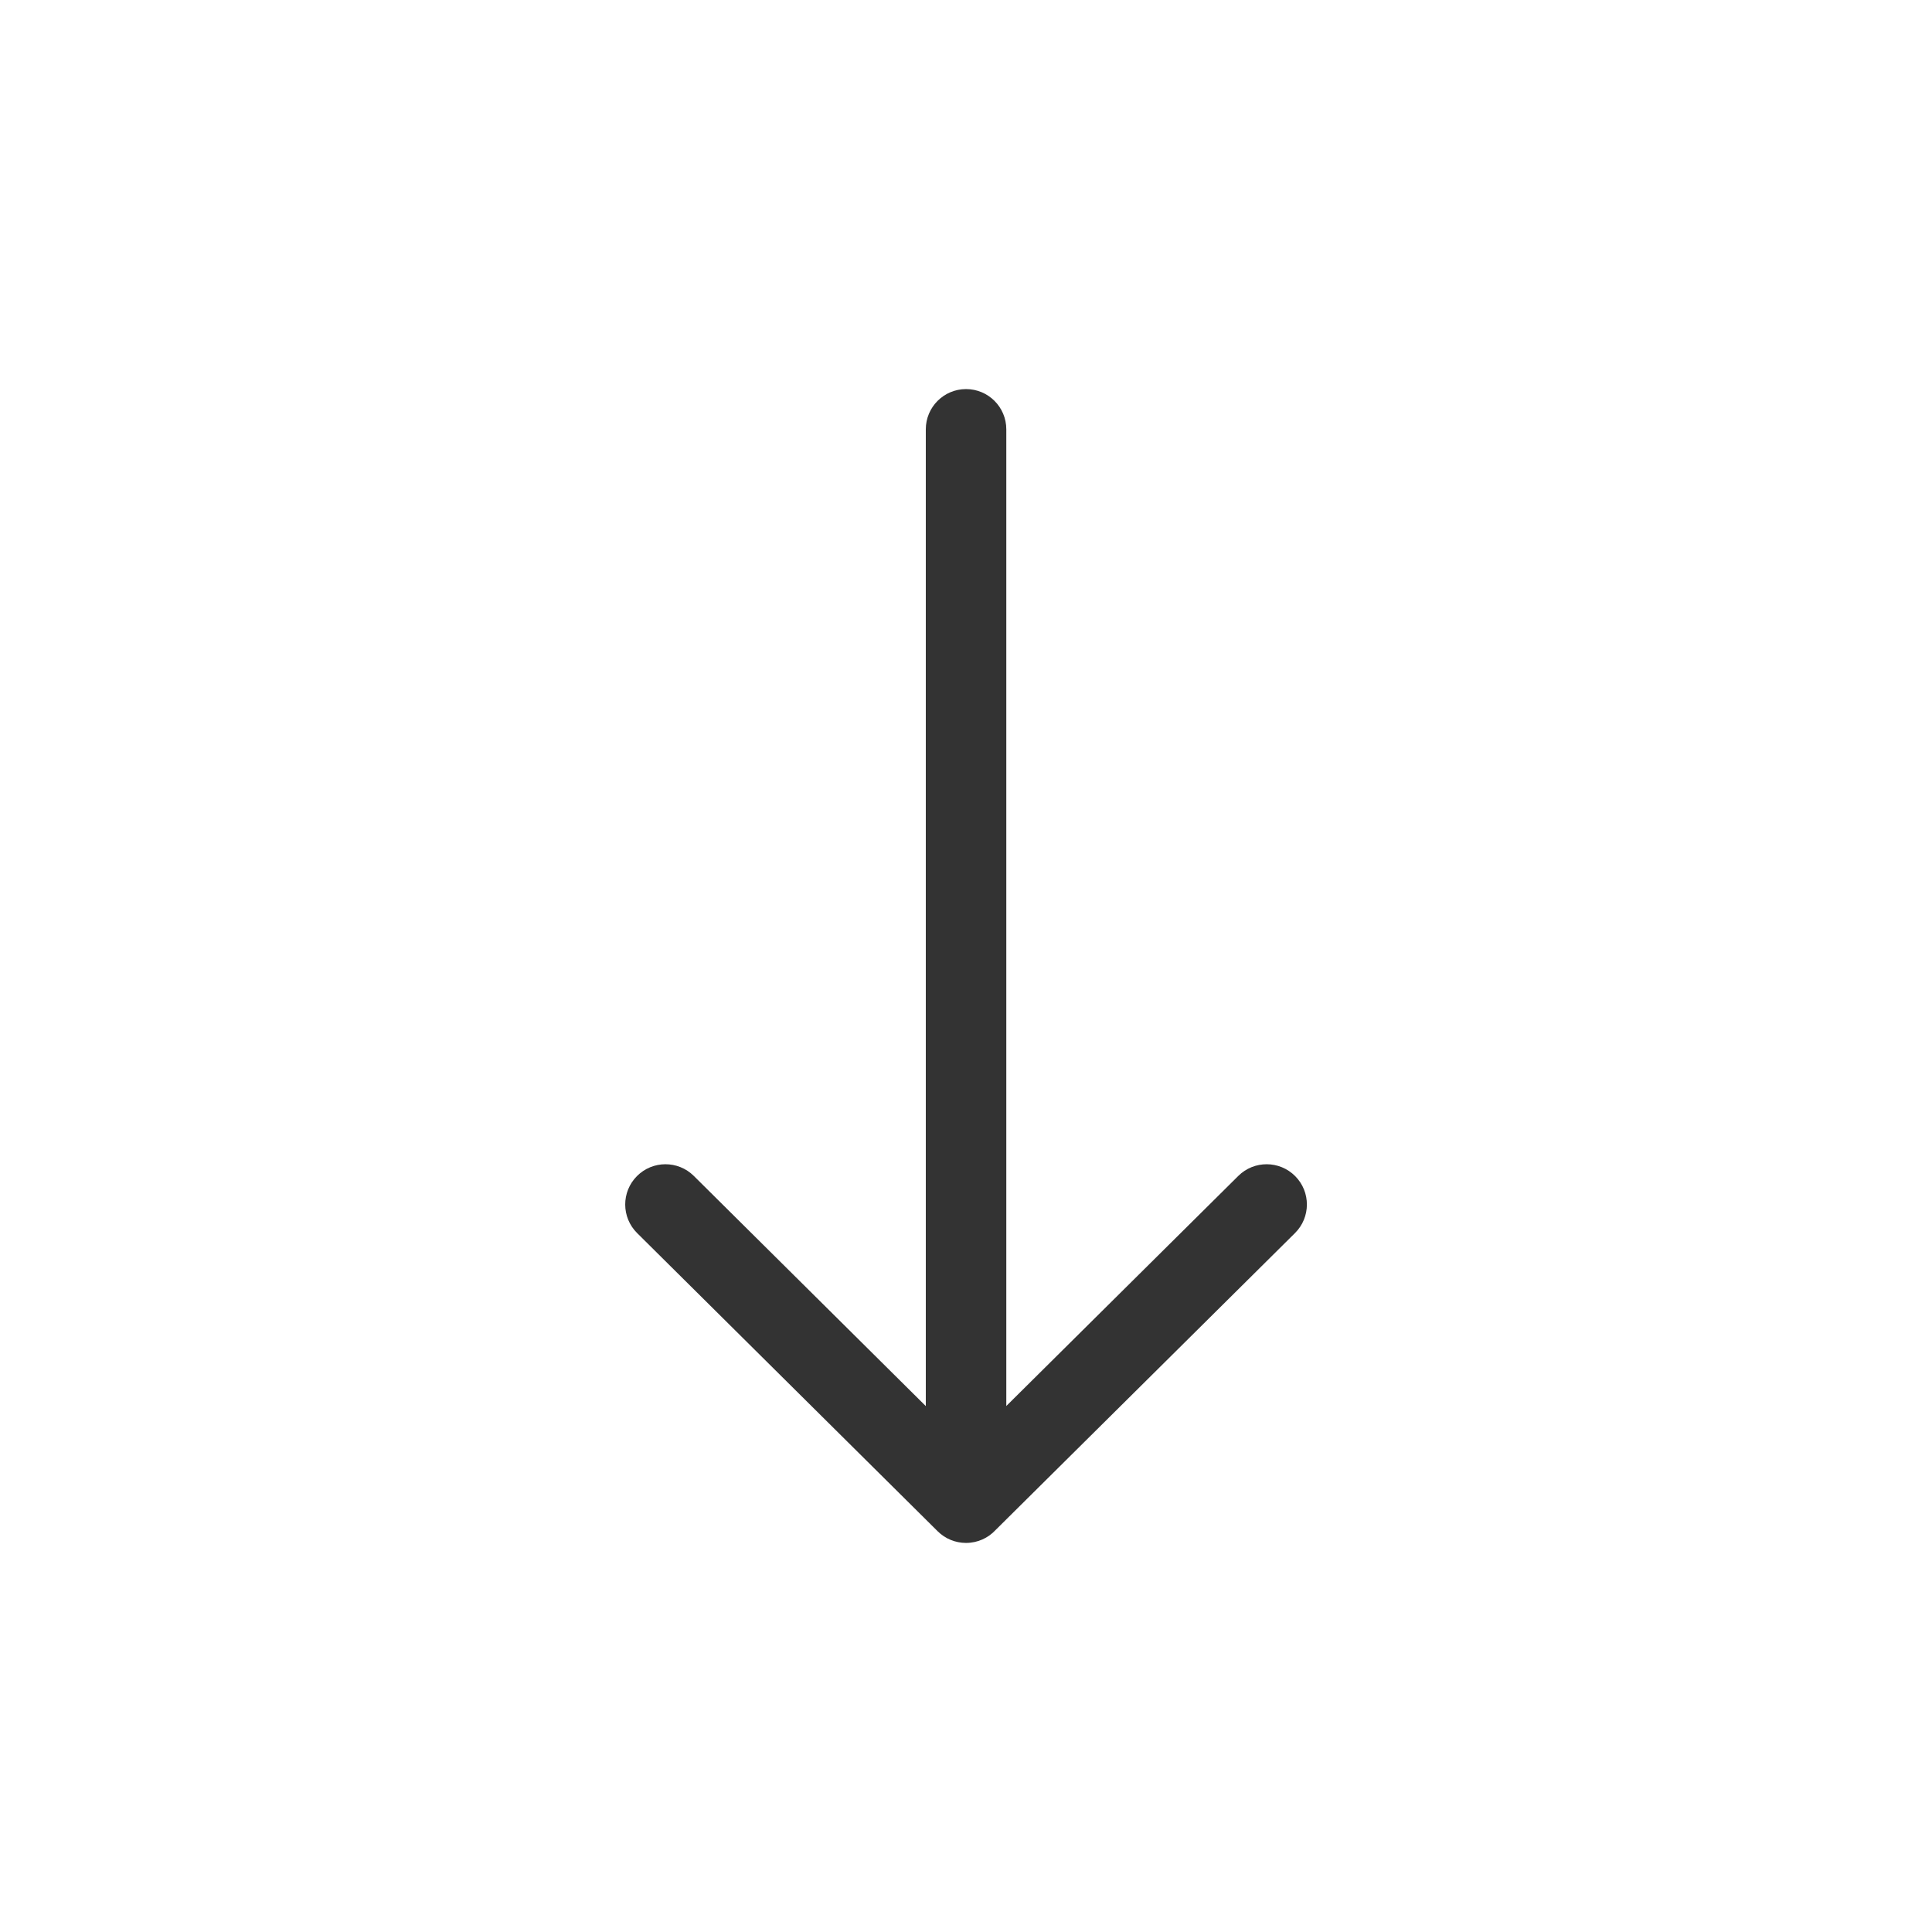
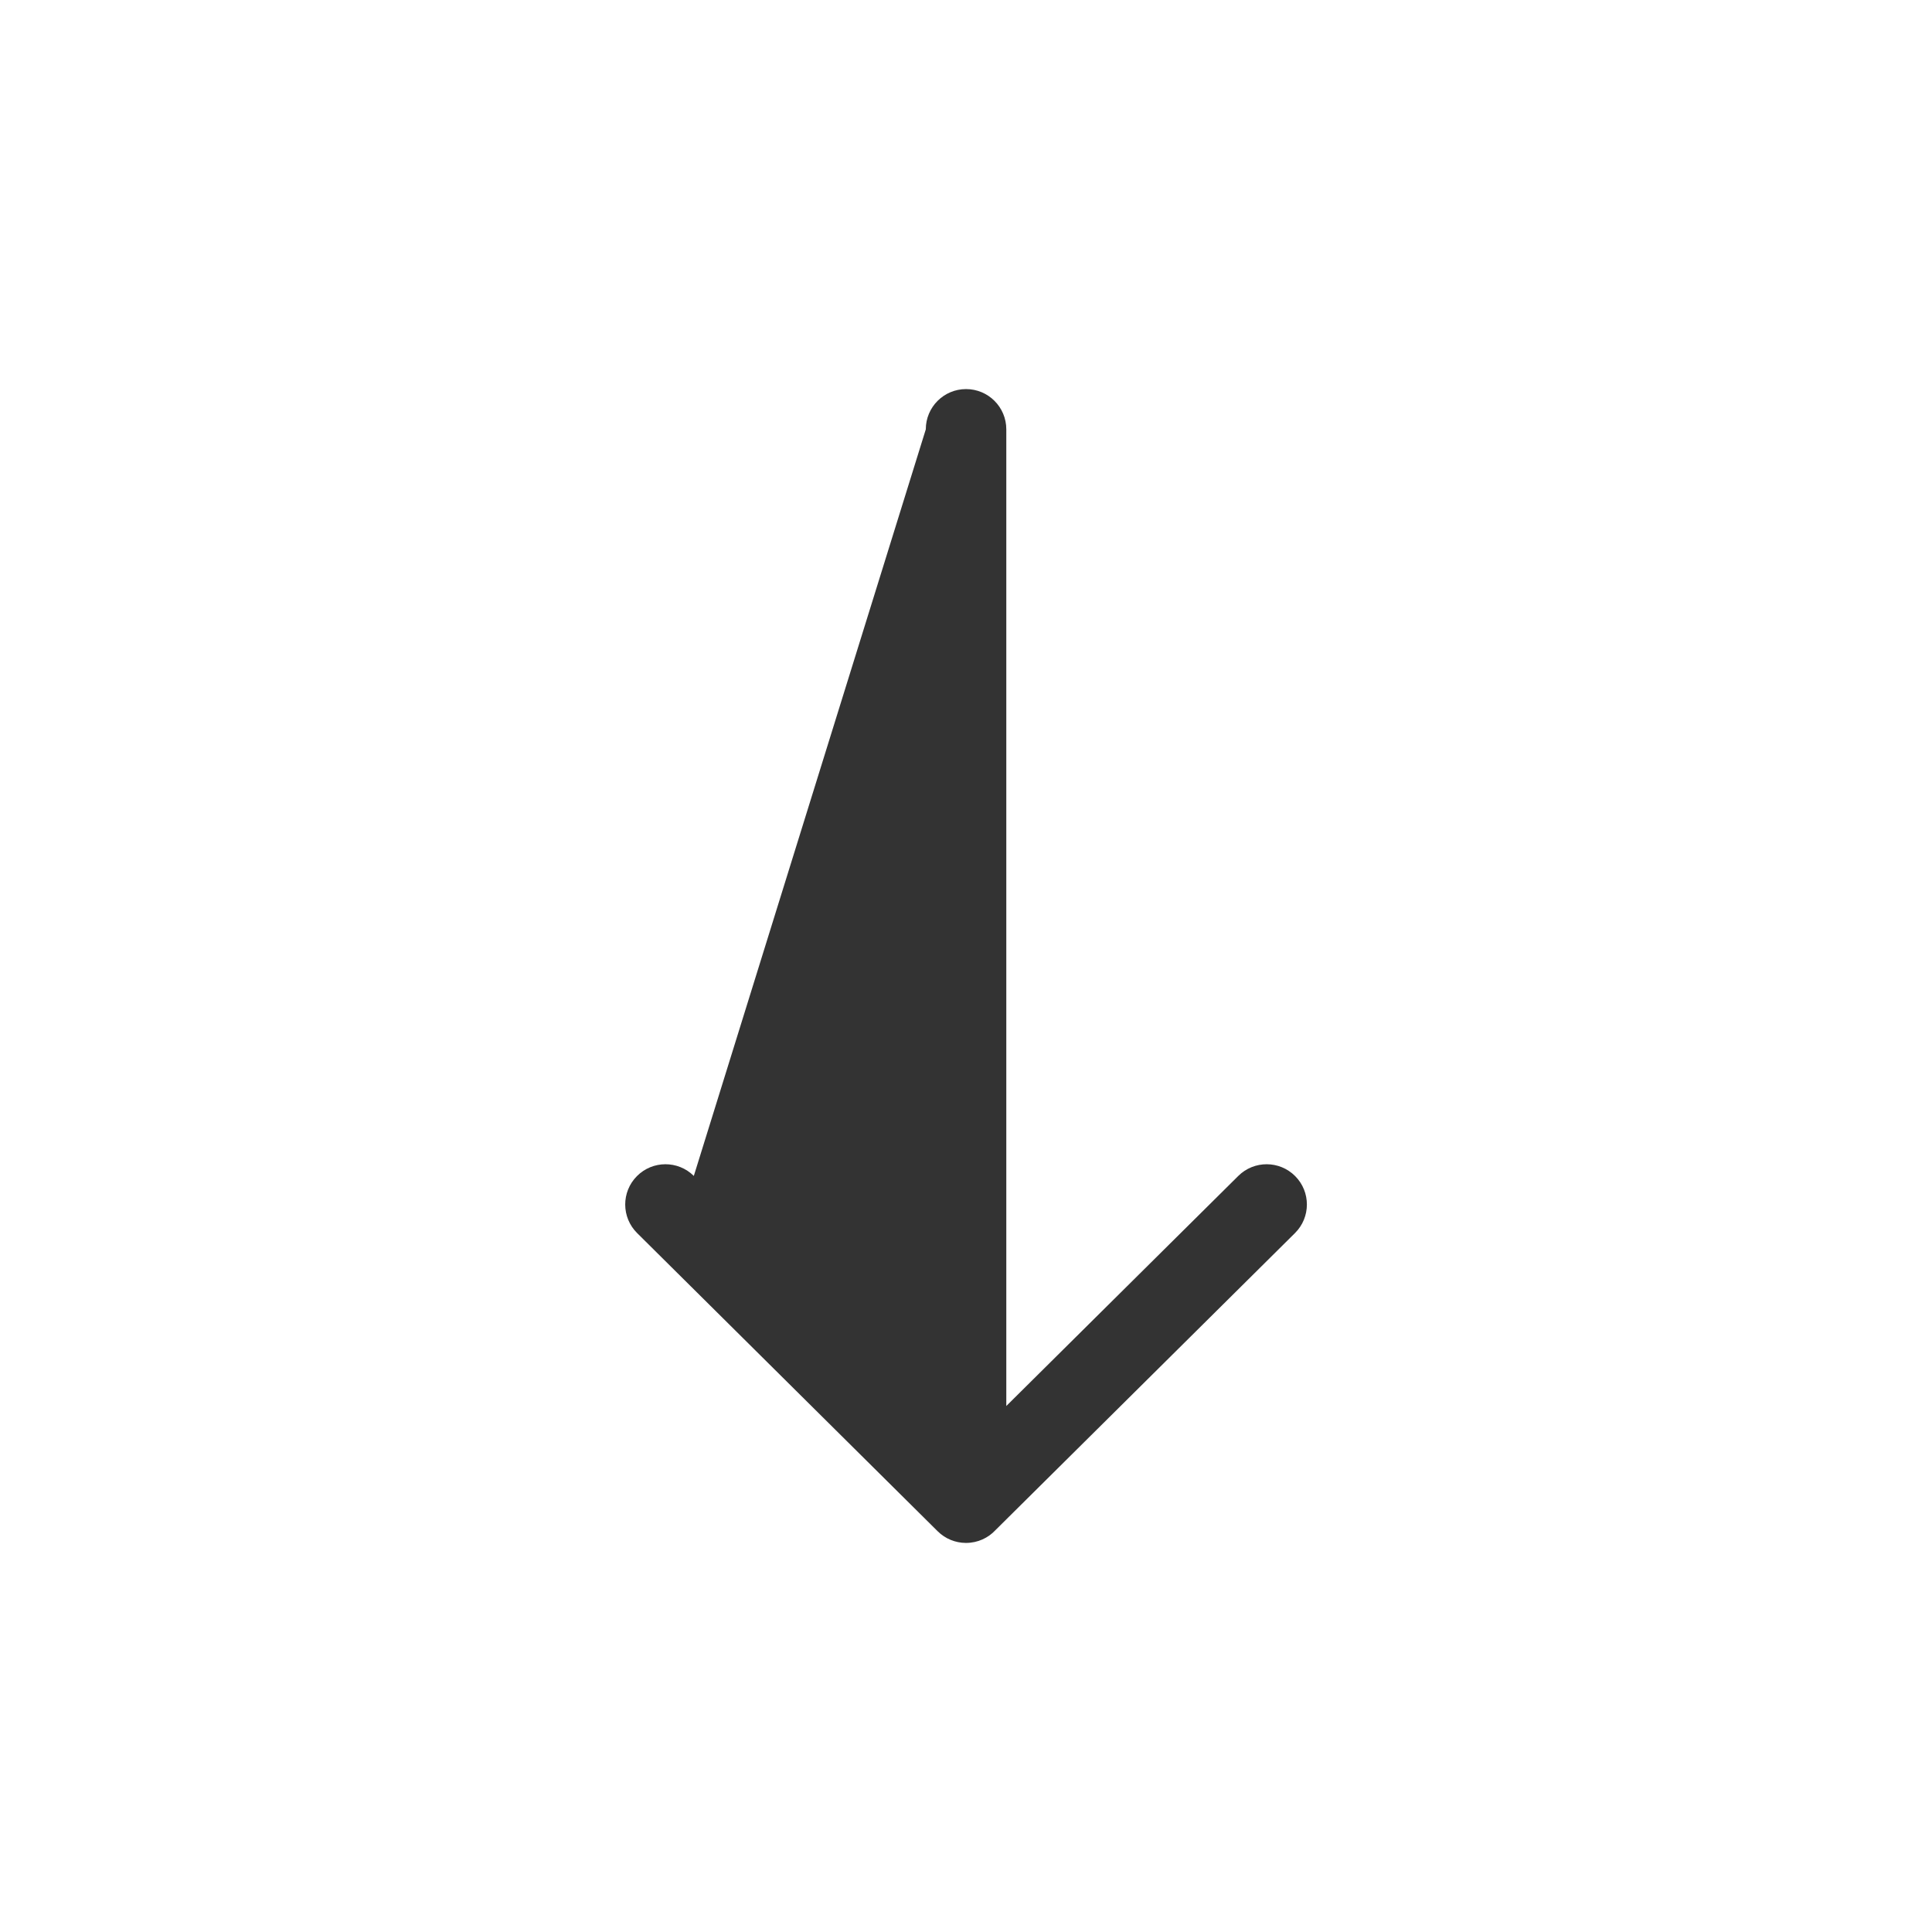
<svg xmlns="http://www.w3.org/2000/svg" width="360" height="360" viewBox="0 0 360 360" fill="none">
-   <path fill-rule="evenodd" class="fillCol_1" clip-rule="evenodd" d="M187.51 80C187.51 75.858 184.152 72.5 180.01 72.5C175.868 72.5 172.51 75.858 172.51 80V262.004L129.282 219.116C126.342 216.198 121.593 216.217 118.676 219.158C115.758 222.098 115.777 226.847 118.718 229.764L174.718 285.324C176.165 286.76 178.051 287.485 179.941 287.5C179.964 287.5 179.987 287.5 180.01 287.5C182.188 287.5 184.149 286.572 185.519 285.09L241.301 229.765C244.242 226.848 244.262 222.1 241.345 219.159C238.428 216.218 233.68 216.198 230.739 219.115L187.51 261.988V80Z" fill="#333333" />
+   <path fill-rule="evenodd" class="fillCol_1" clip-rule="evenodd" d="M187.51 80C187.51 75.858 184.152 72.5 180.01 72.5C175.868 72.5 172.51 75.858 172.51 80L129.282 219.116C126.342 216.198 121.593 216.217 118.676 219.158C115.758 222.098 115.777 226.847 118.718 229.764L174.718 285.324C176.165 286.76 178.051 287.485 179.941 287.5C179.964 287.5 179.987 287.5 180.01 287.5C182.188 287.5 184.149 286.572 185.519 285.09L241.301 229.765C244.242 226.848 244.262 222.1 241.345 219.159C238.428 216.218 233.68 216.198 230.739 219.115L187.51 261.988V80Z" fill="#333333" />
</svg>